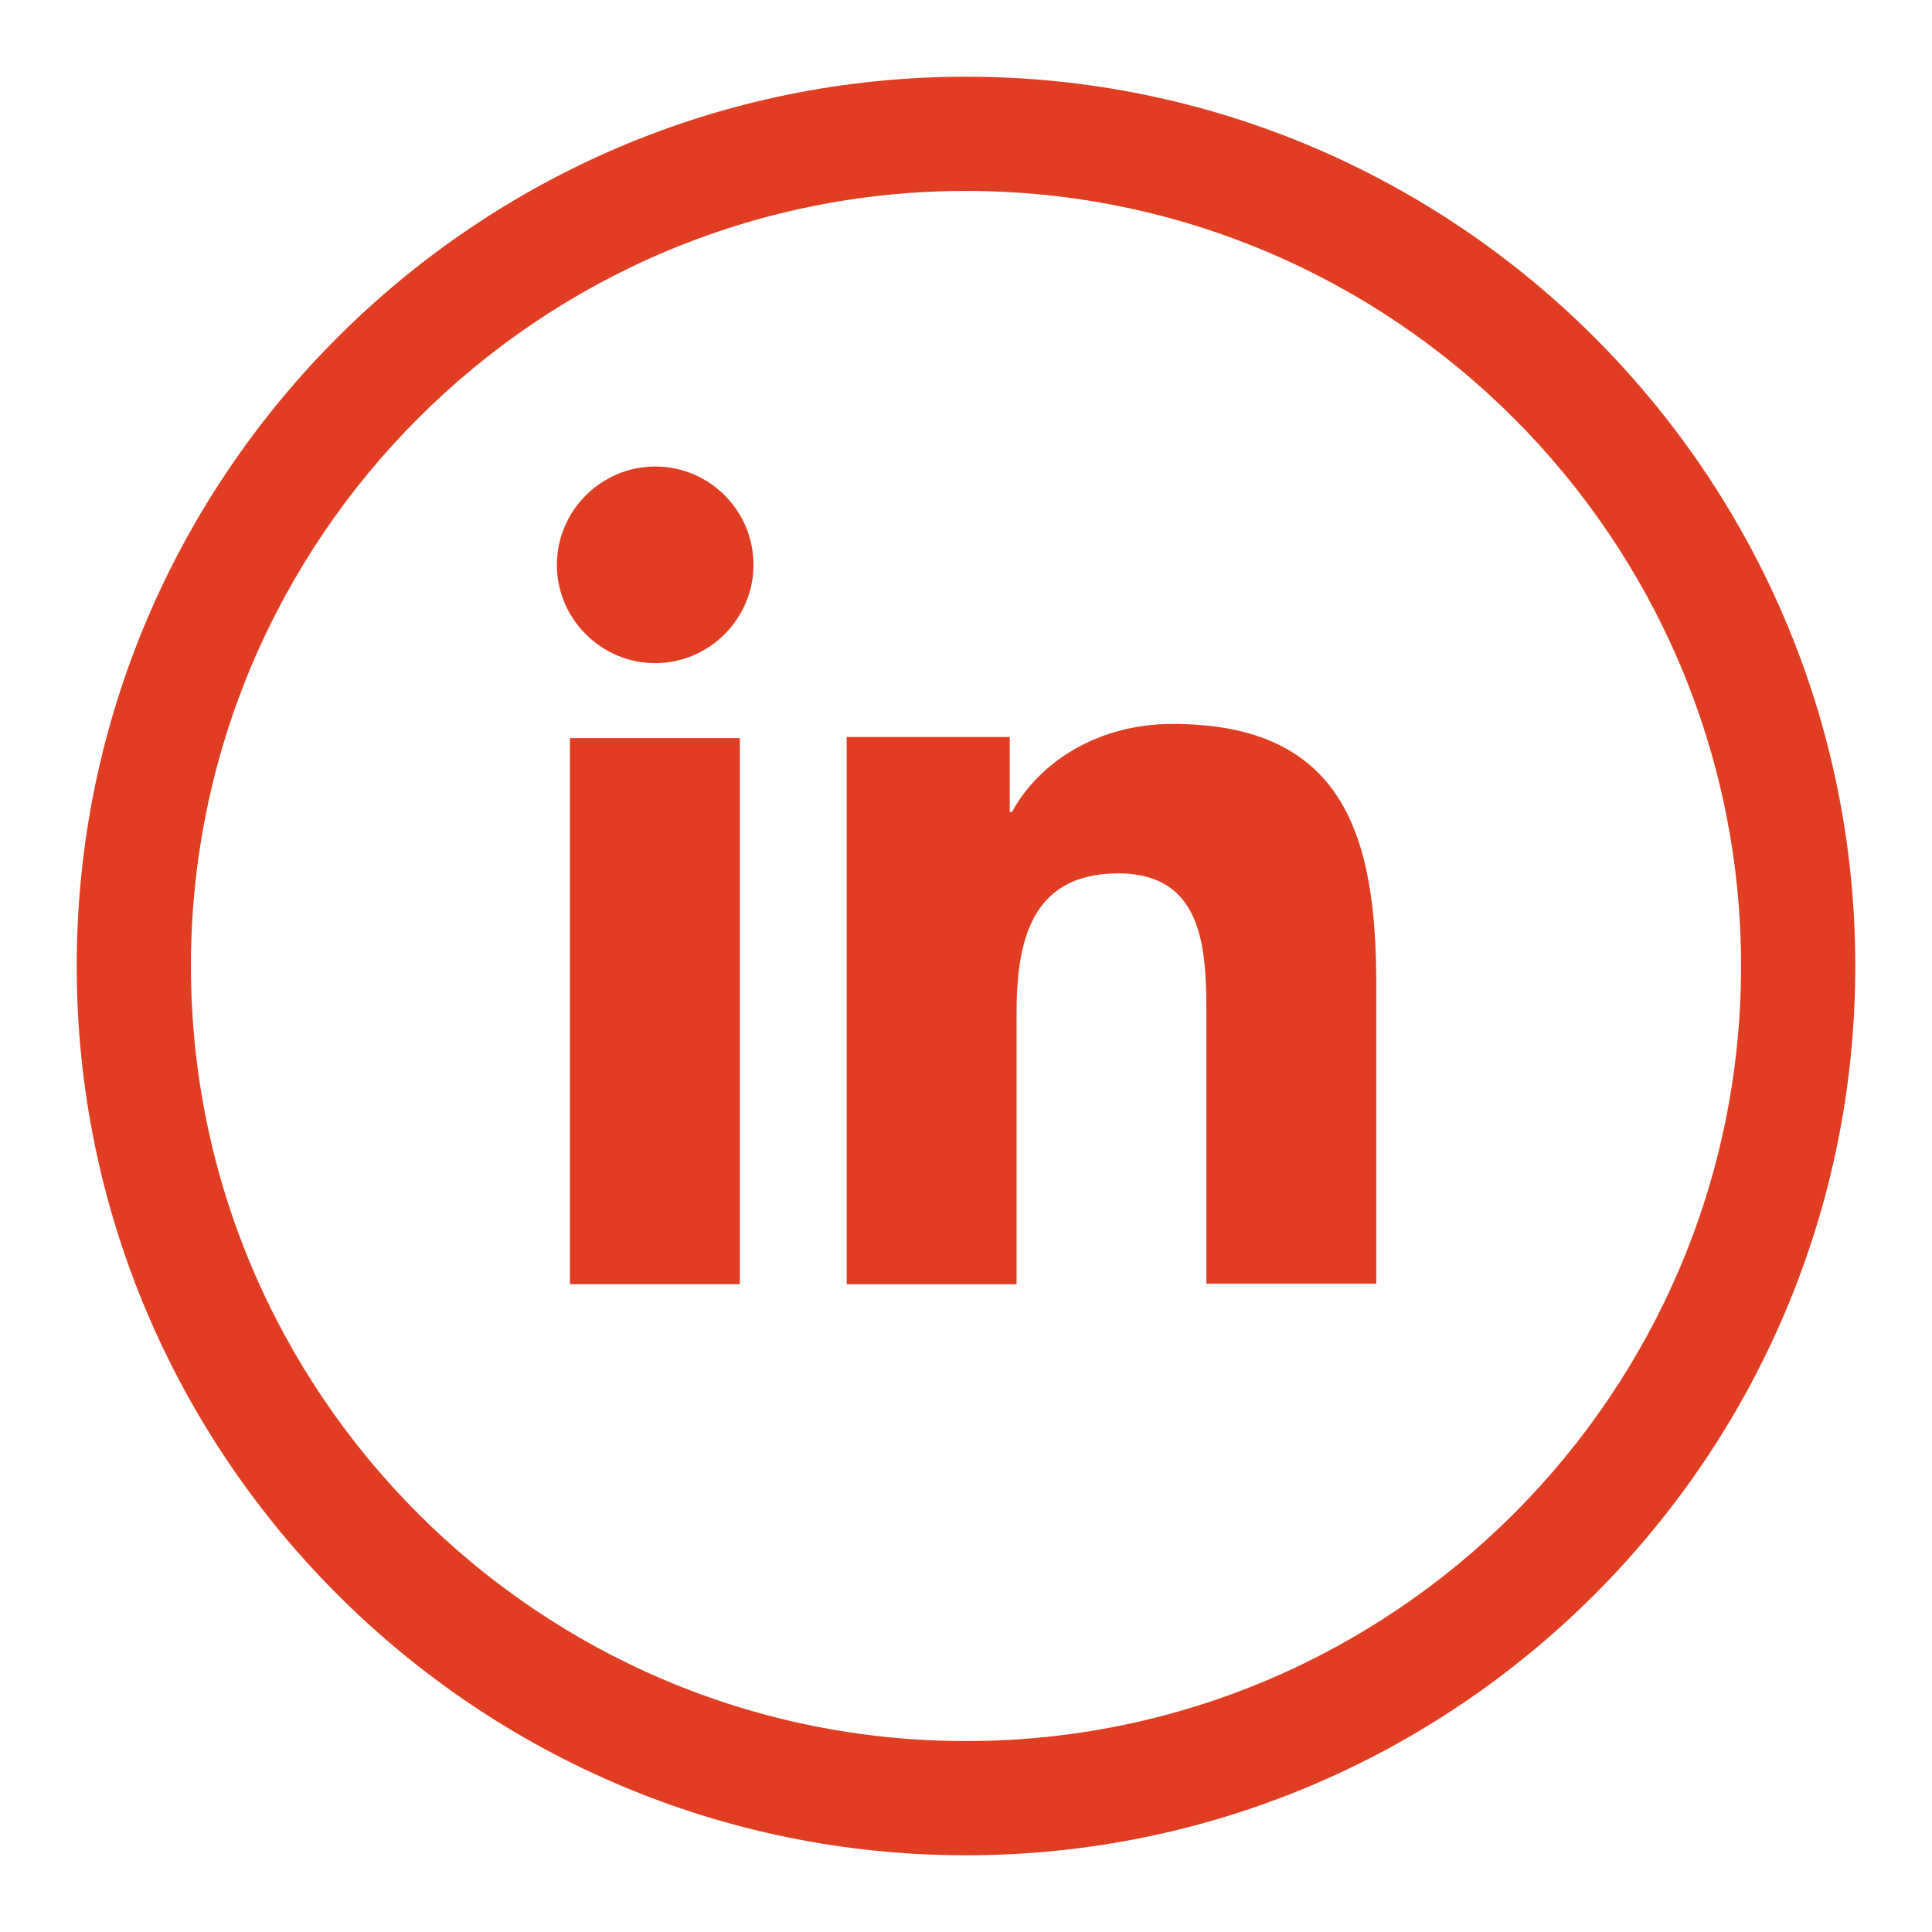
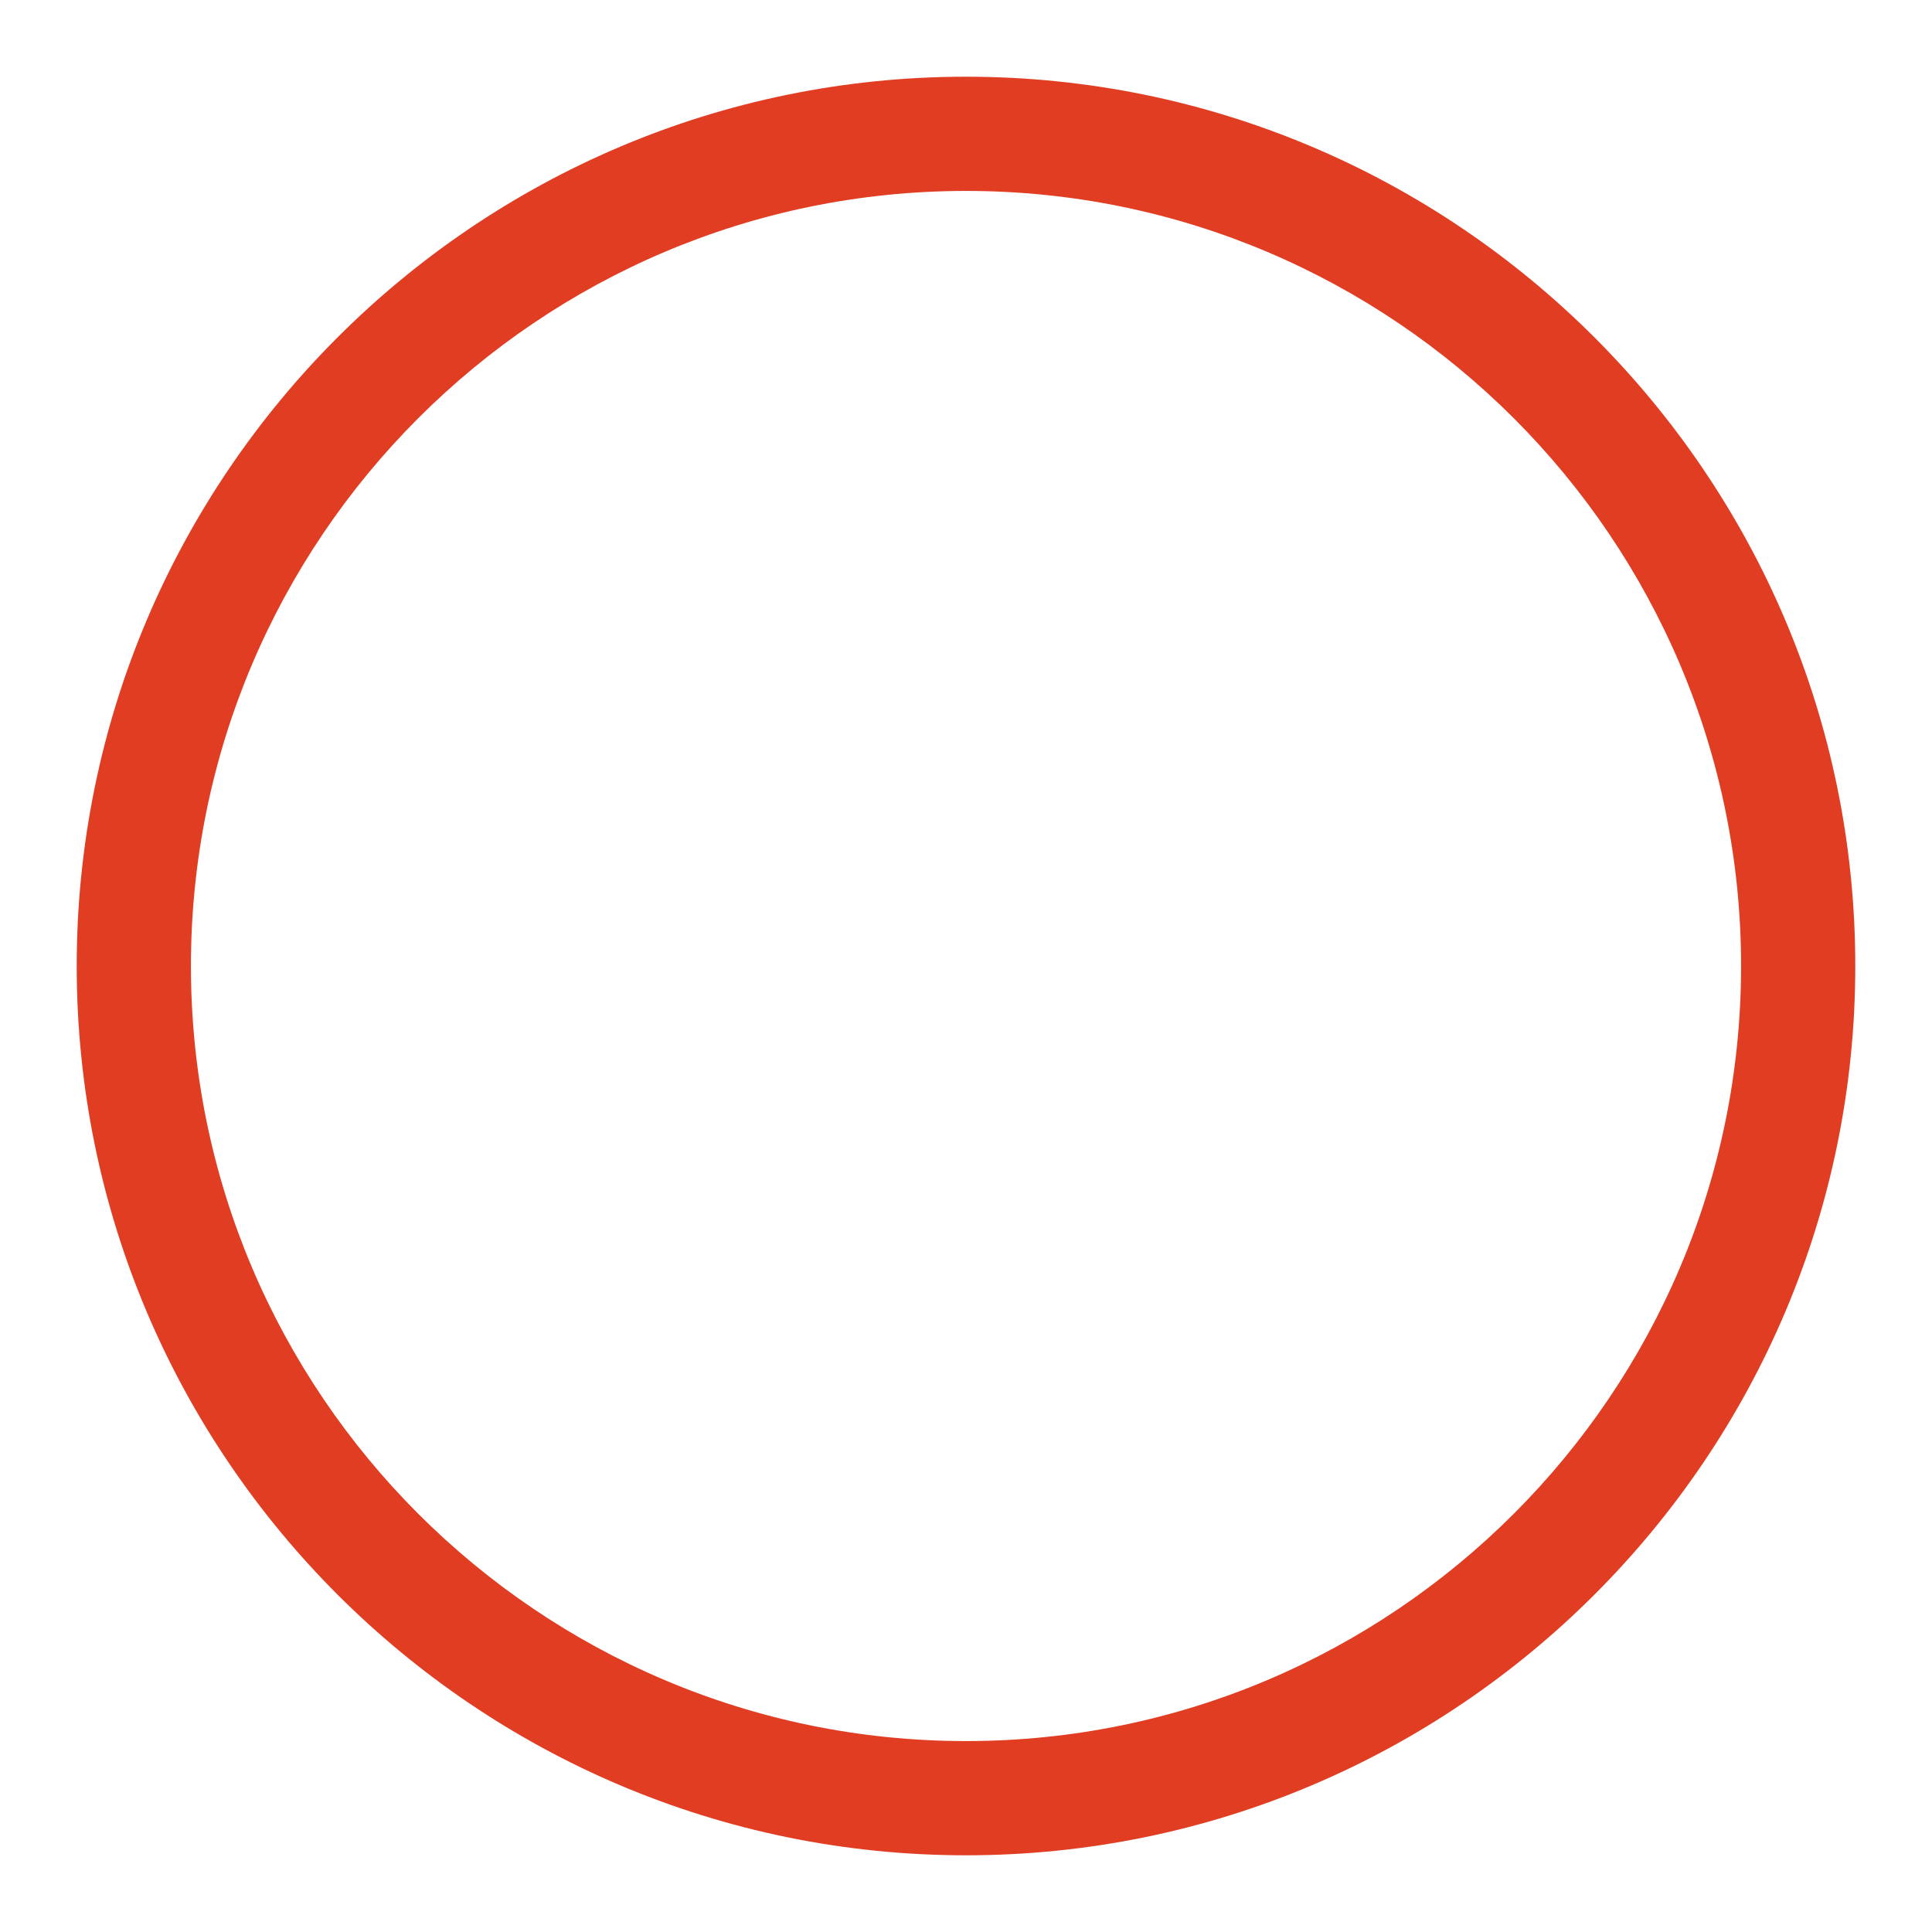
<svg xmlns="http://www.w3.org/2000/svg" id="Capa_1" data-name="Capa 1" viewBox="0 0 34 34">
  <defs>
    <style>      .cls-1 {        fill: #e03d22;      }    </style>
  </defs>
-   <path class="cls-1" d="M10.03,12.99h2.99v9.61h-2.99V12.99Zm1.5-4.78c.96,0,1.73,.78,1.73,1.73s-.78,1.73-1.73,1.73-1.73-.78-1.73-1.73,.78-1.73,1.73-1.73m3.37,14.39h2.99v-4.76c0-1.25,.24-2.47,1.79-2.47s1.55,1.43,1.55,2.55v4.67h2.99v-5.27c0-2.59-.56-4.58-3.58-4.58-1.46,0-2.43,.8-2.83,1.55h-.04v-1.32h-2.87v9.61Z" />
  <path class="cls-1" d="M17,1.35C8.37,1.35,1.35,8.37,1.35,17s7.02,15.65,15.65,15.65,15.65-7.02,15.65-15.65S25.63,1.35,17,1.35Zm0,29.29c-7.52,0-13.64-6.12-13.64-13.64S9.48,3.36,17,3.36s13.64,6.12,13.64,13.64-6.12,13.64-13.64,13.64Z" />
</svg>